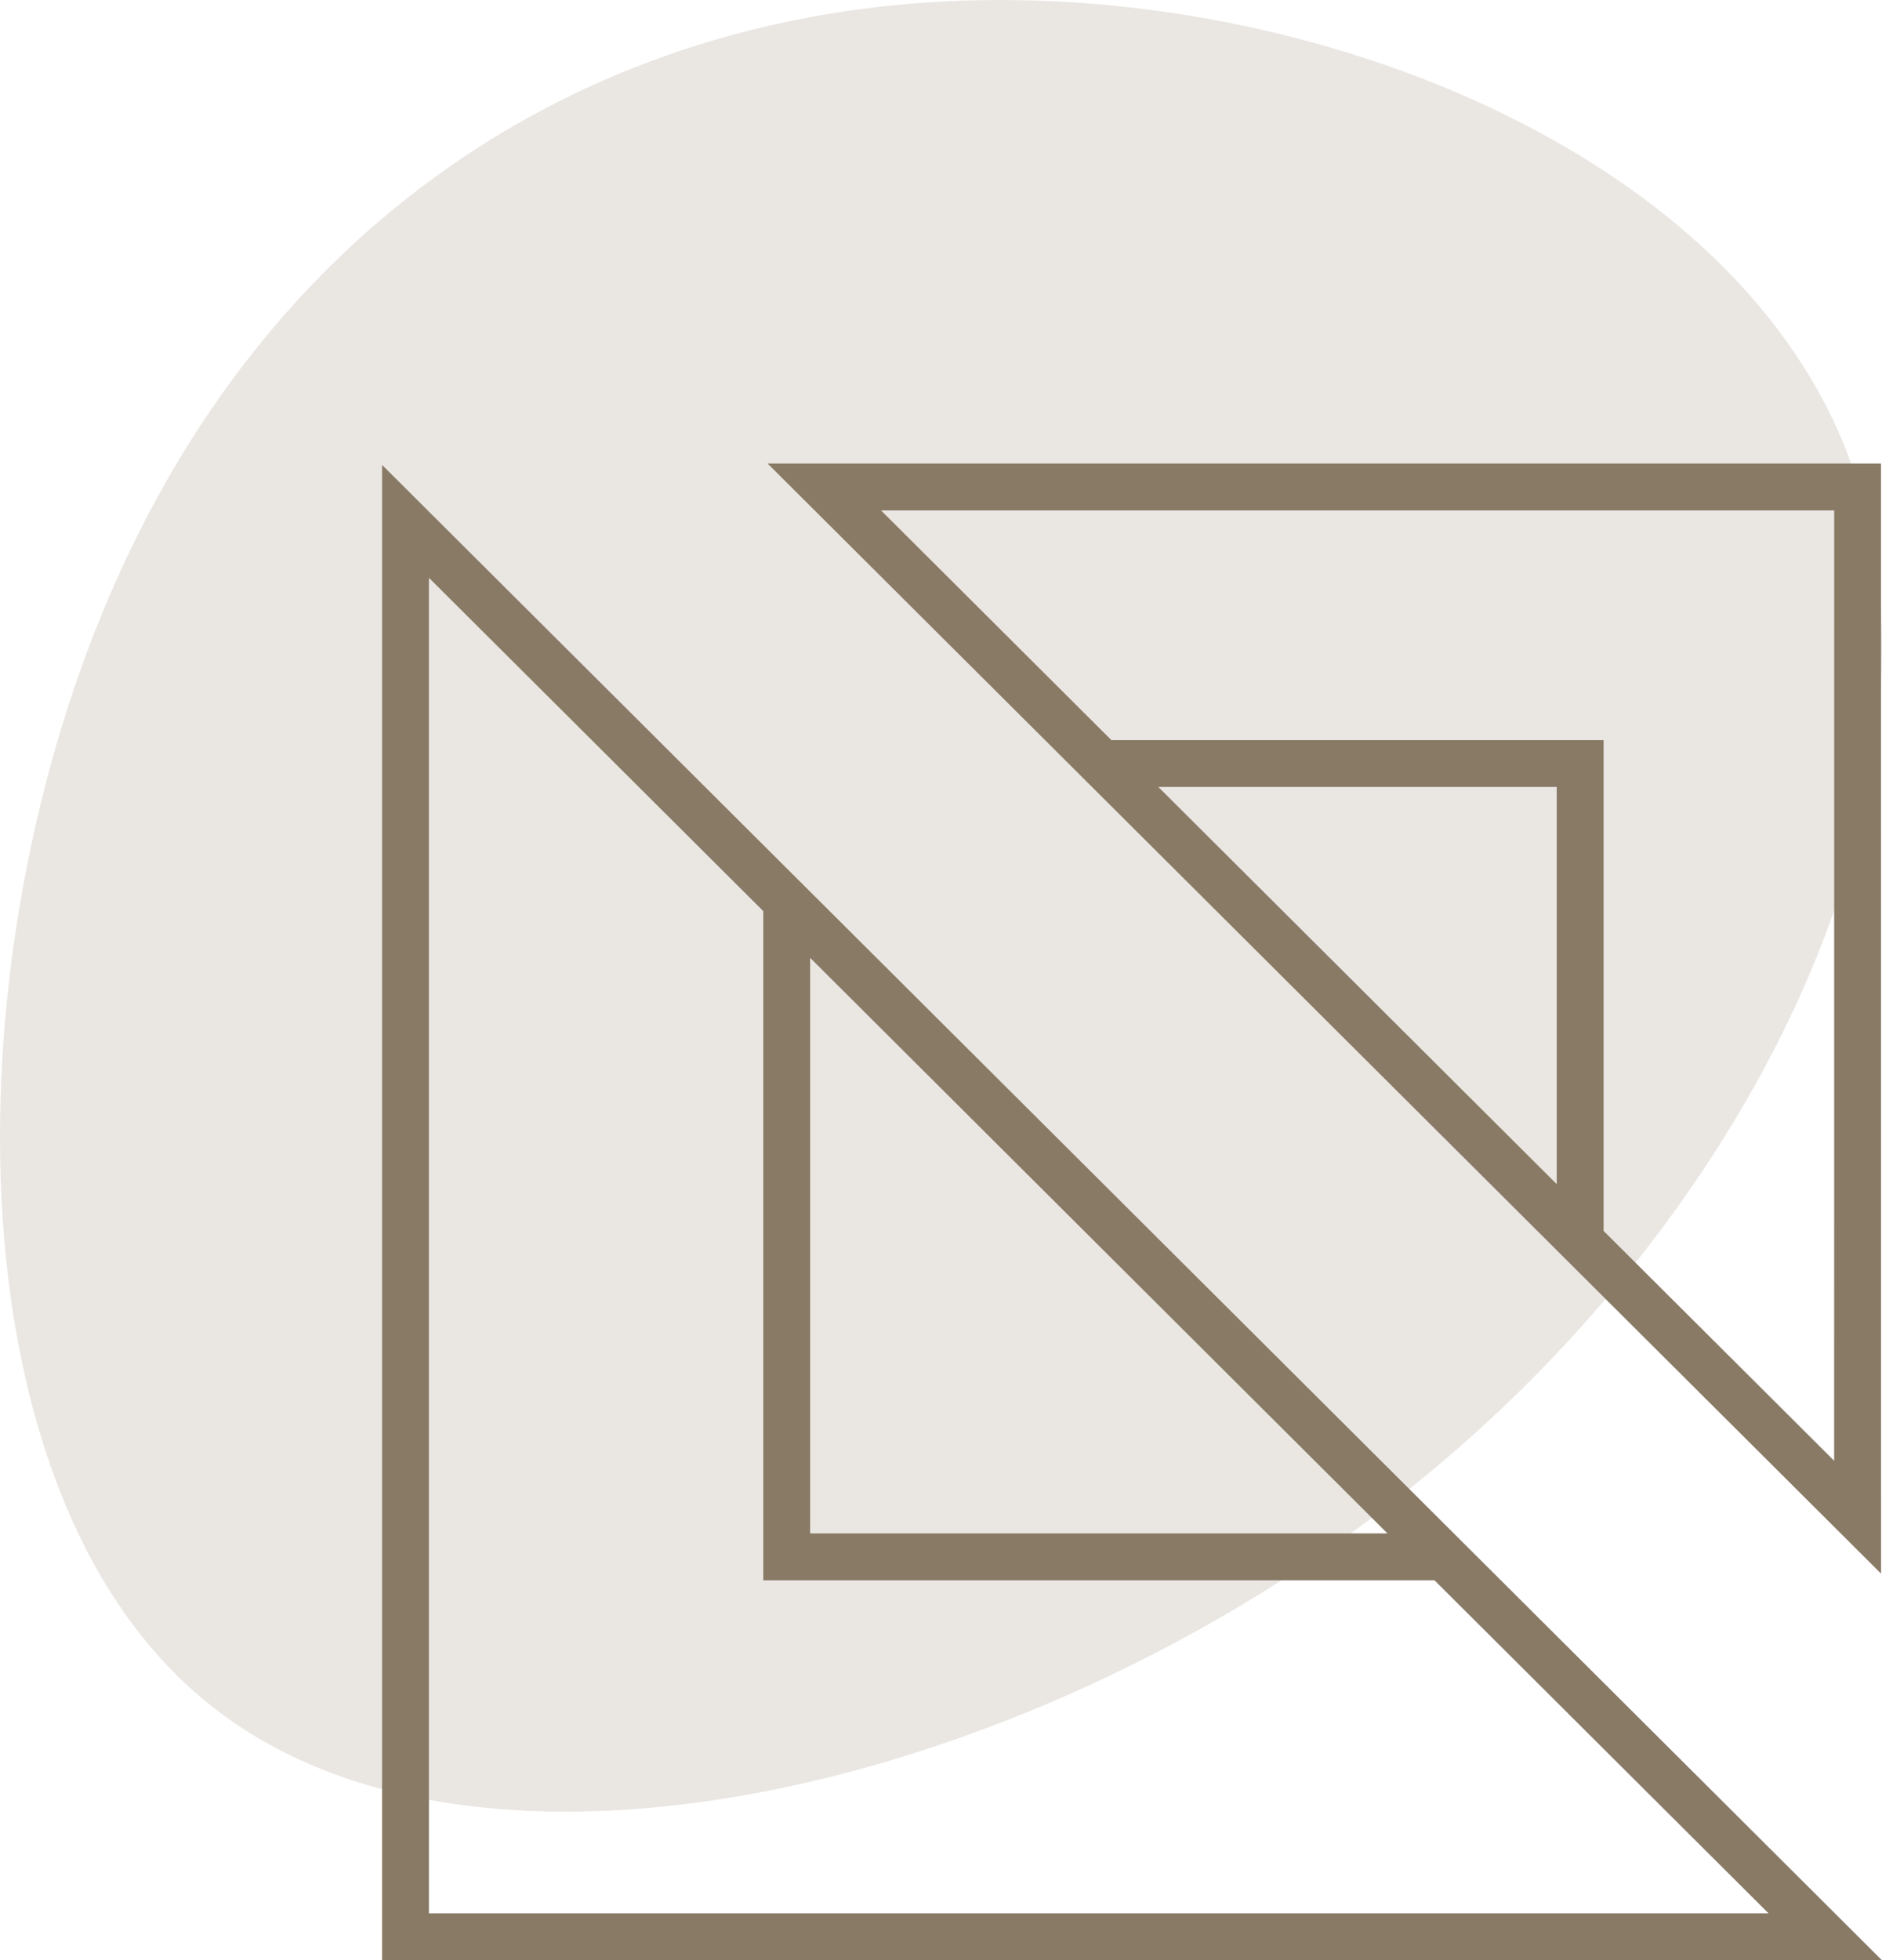
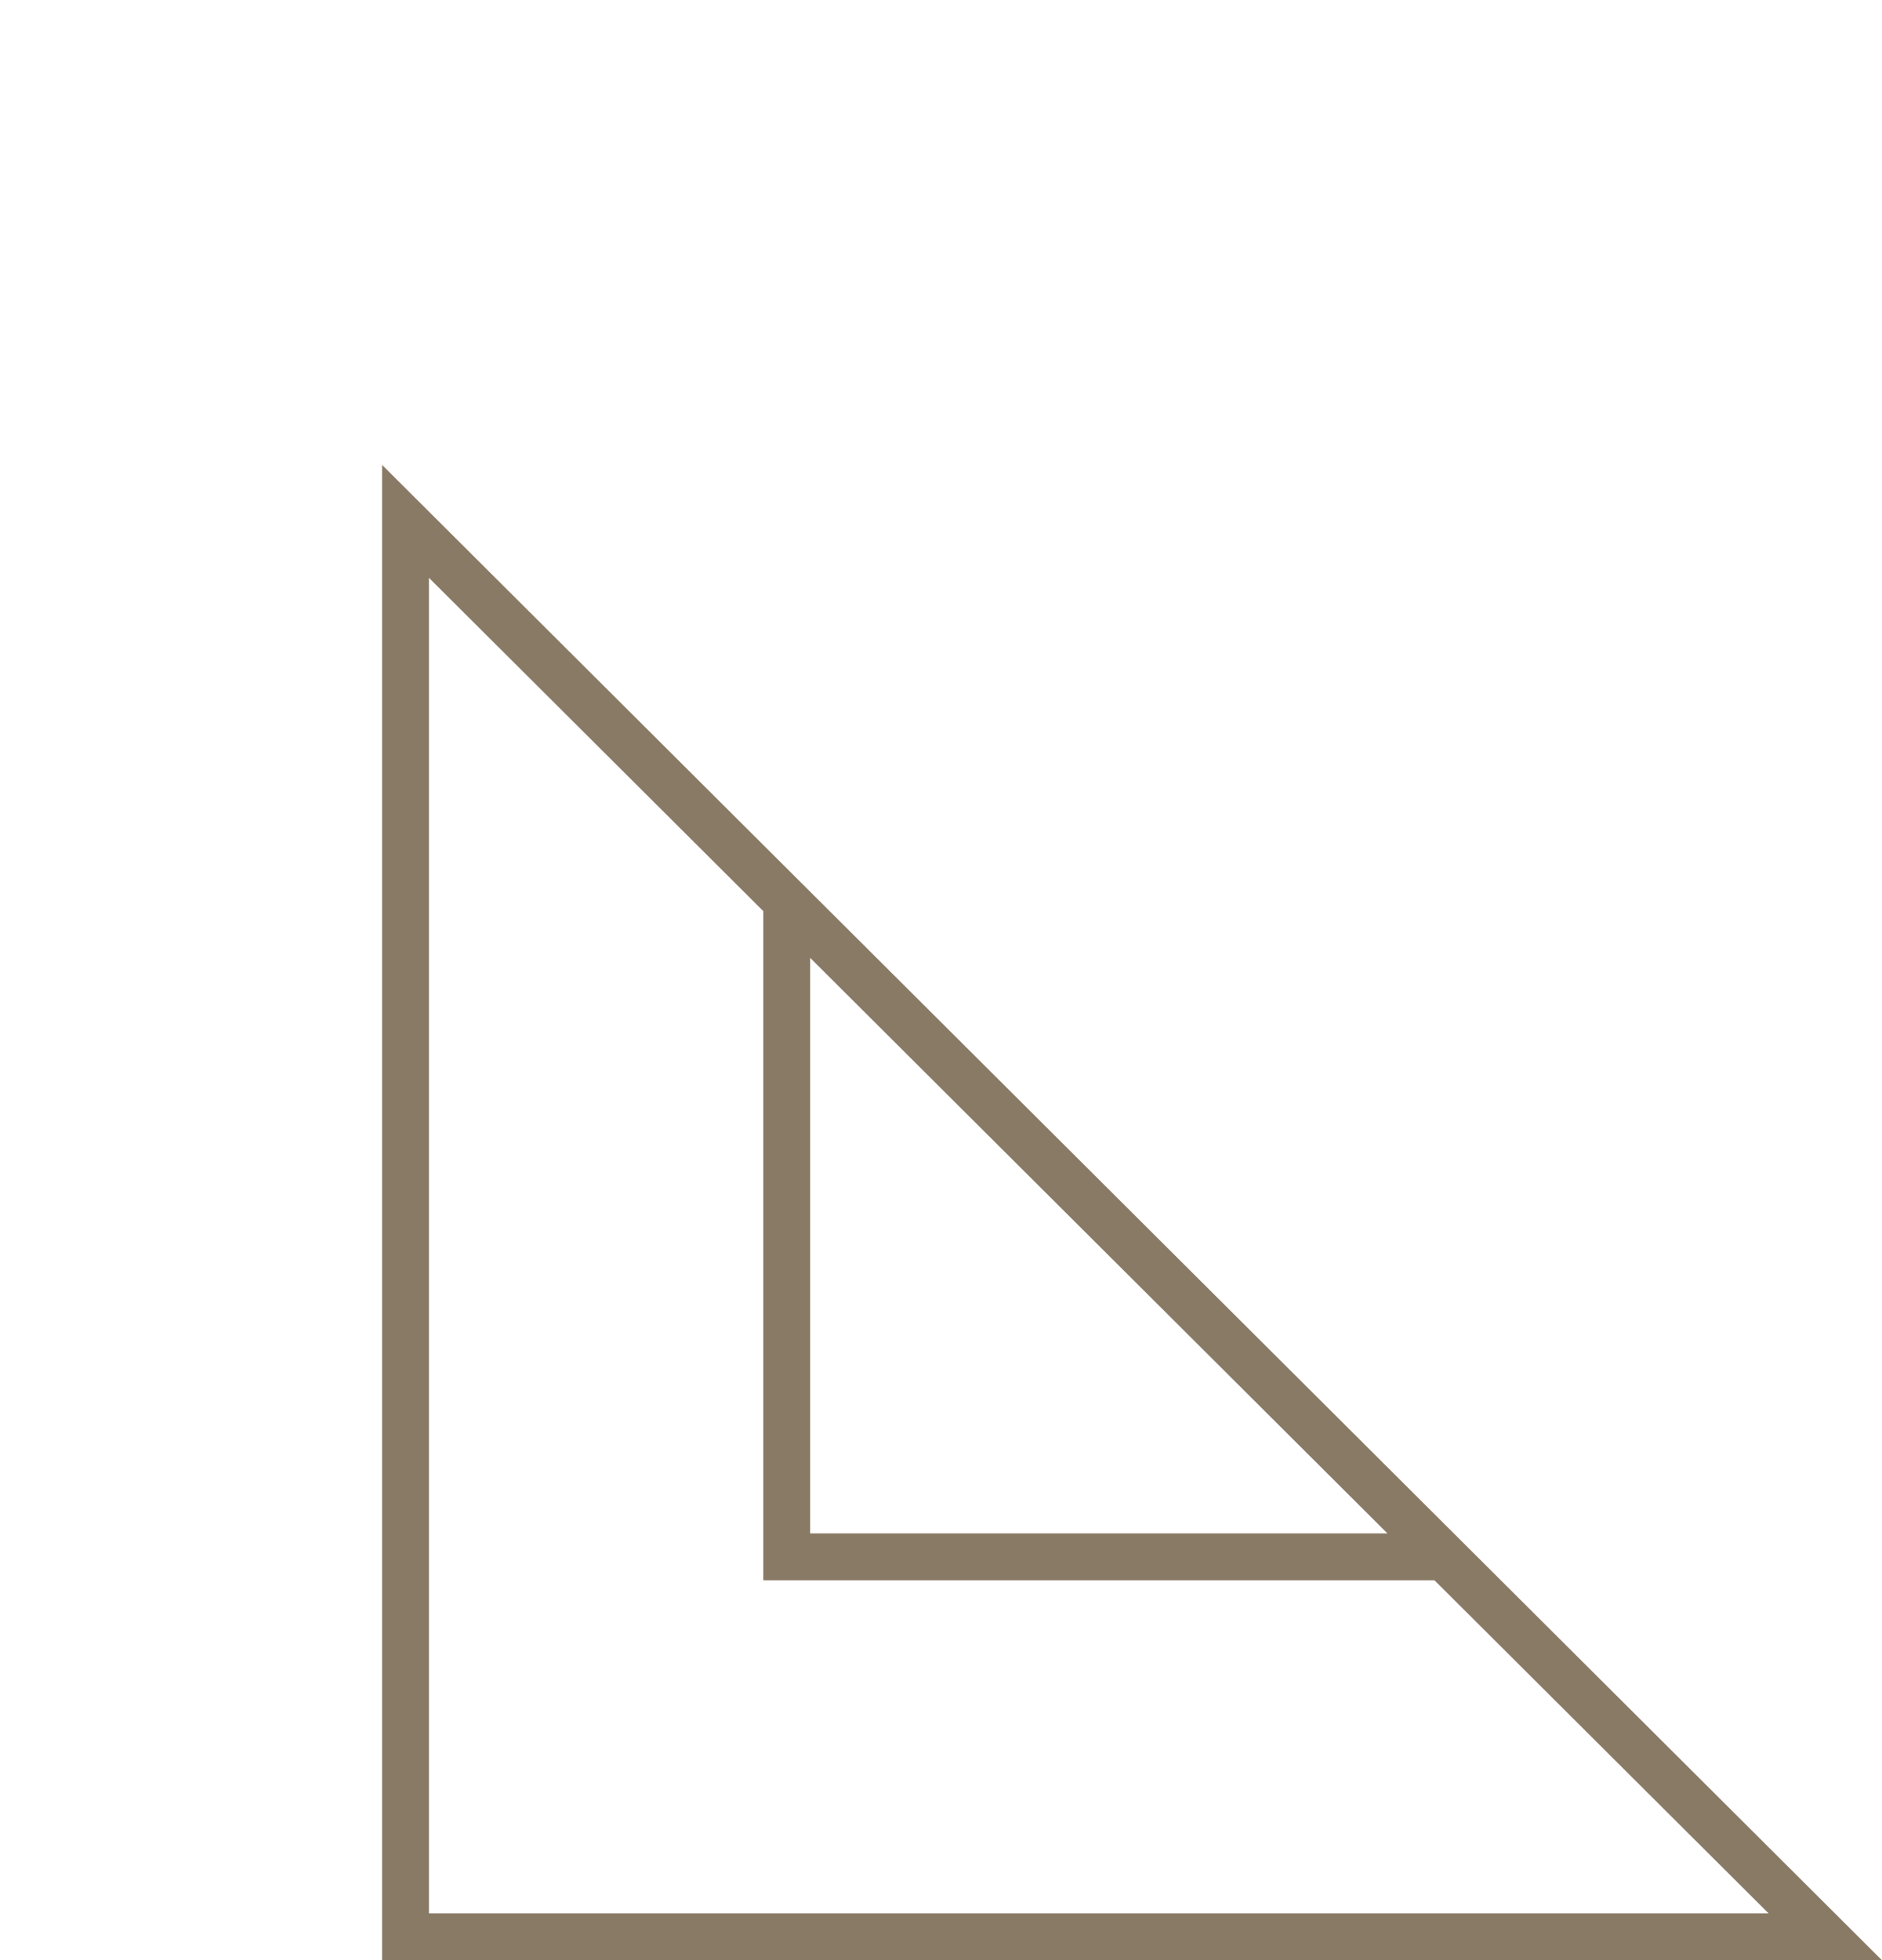
<svg xmlns="http://www.w3.org/2000/svg" width="532" height="554" viewBox="0 0 532 554" fill="none">
-   <path d="M523.34 131.198C554.935 218.406 497.49 344.425 393.13 424.925C288.292 505.903 137.018 541.361 61.381 483.382C-14.255 425.883 -14.255 274.947 30.265 170.01C74.785 64.594 162.869 5.657 267.228 0.387C371.588 -4.884 492.224 43.99 523.34 131.198Z" fill="#EAE7E3" />
  <path d="M108 554H532L108 131.384V554ZM229.014 270.702L392.199 433.359H229.014V270.702ZM121.249 163.293L215.765 257.496V446.604H405.488L499.938 540.741H121.249V163.293Z" fill="#897A66" />
-   <path d="M531.722 131H216.984L531.735 444.723L531.722 131ZM440.054 334.652L327.439 222.408H440.054V334.652ZM518.473 412.828L453.302 347.871V209.163H314.164L249.046 144.246H518.486L518.473 412.828Z" fill="#897A66" />
</svg>